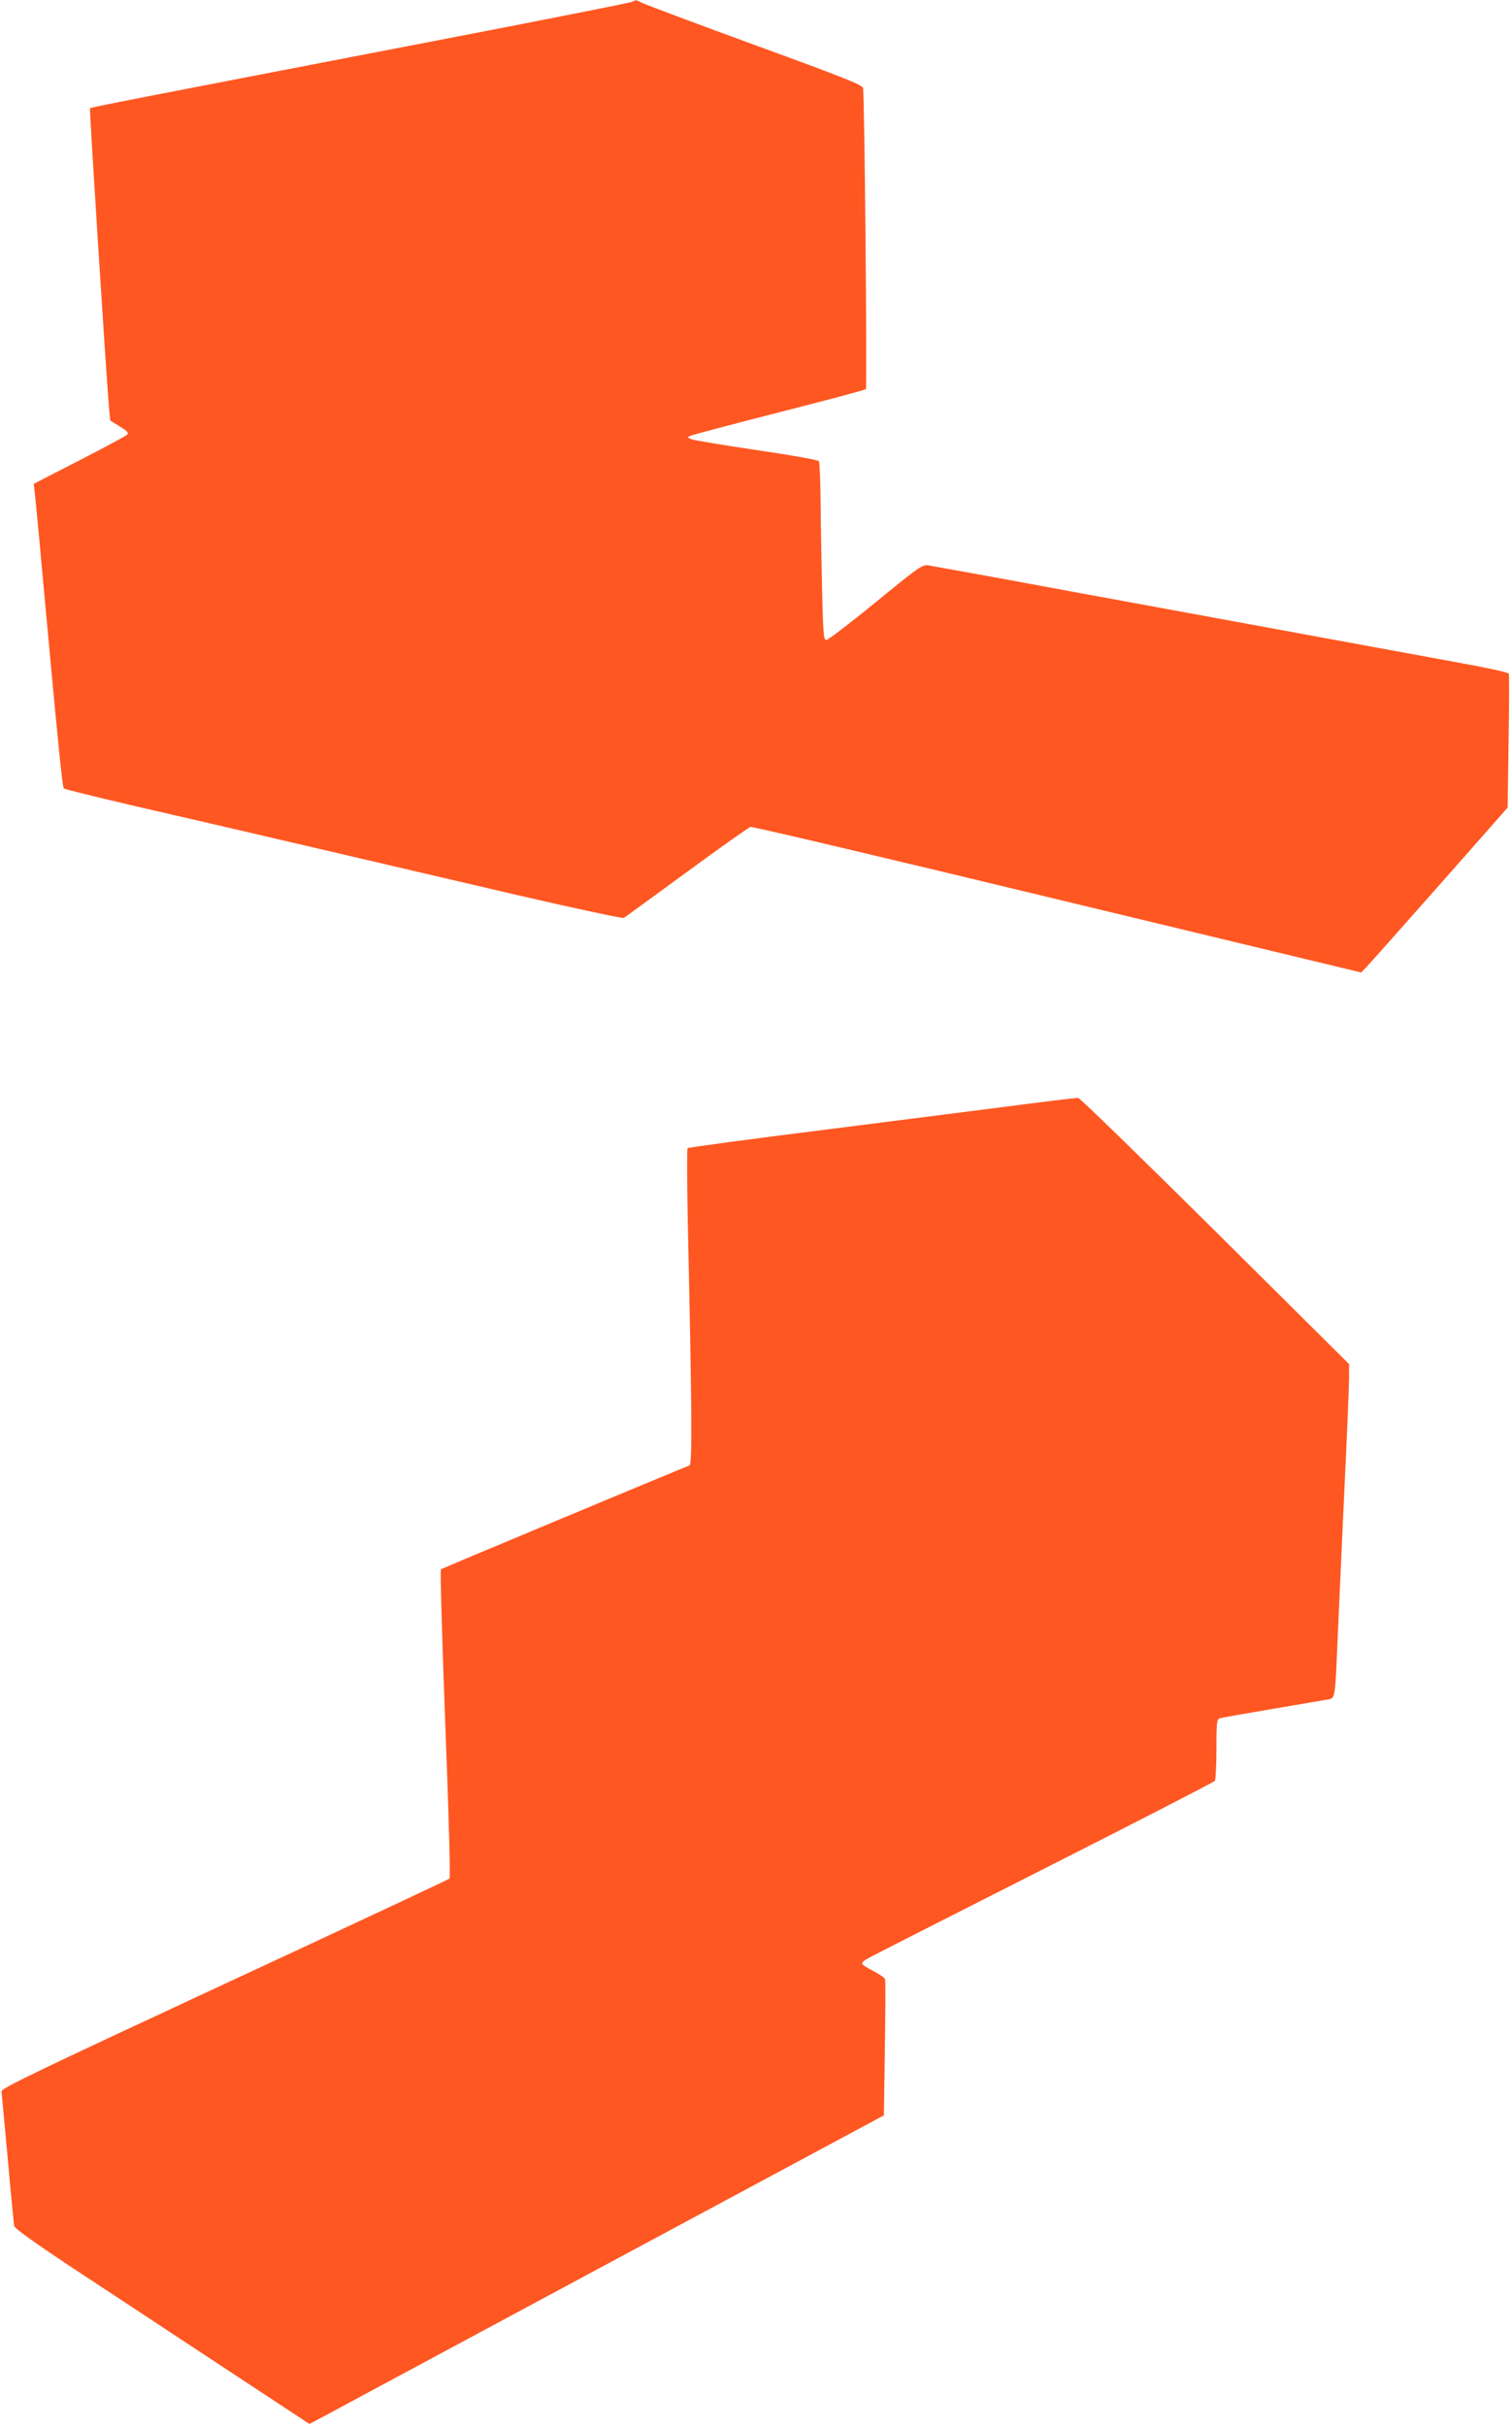
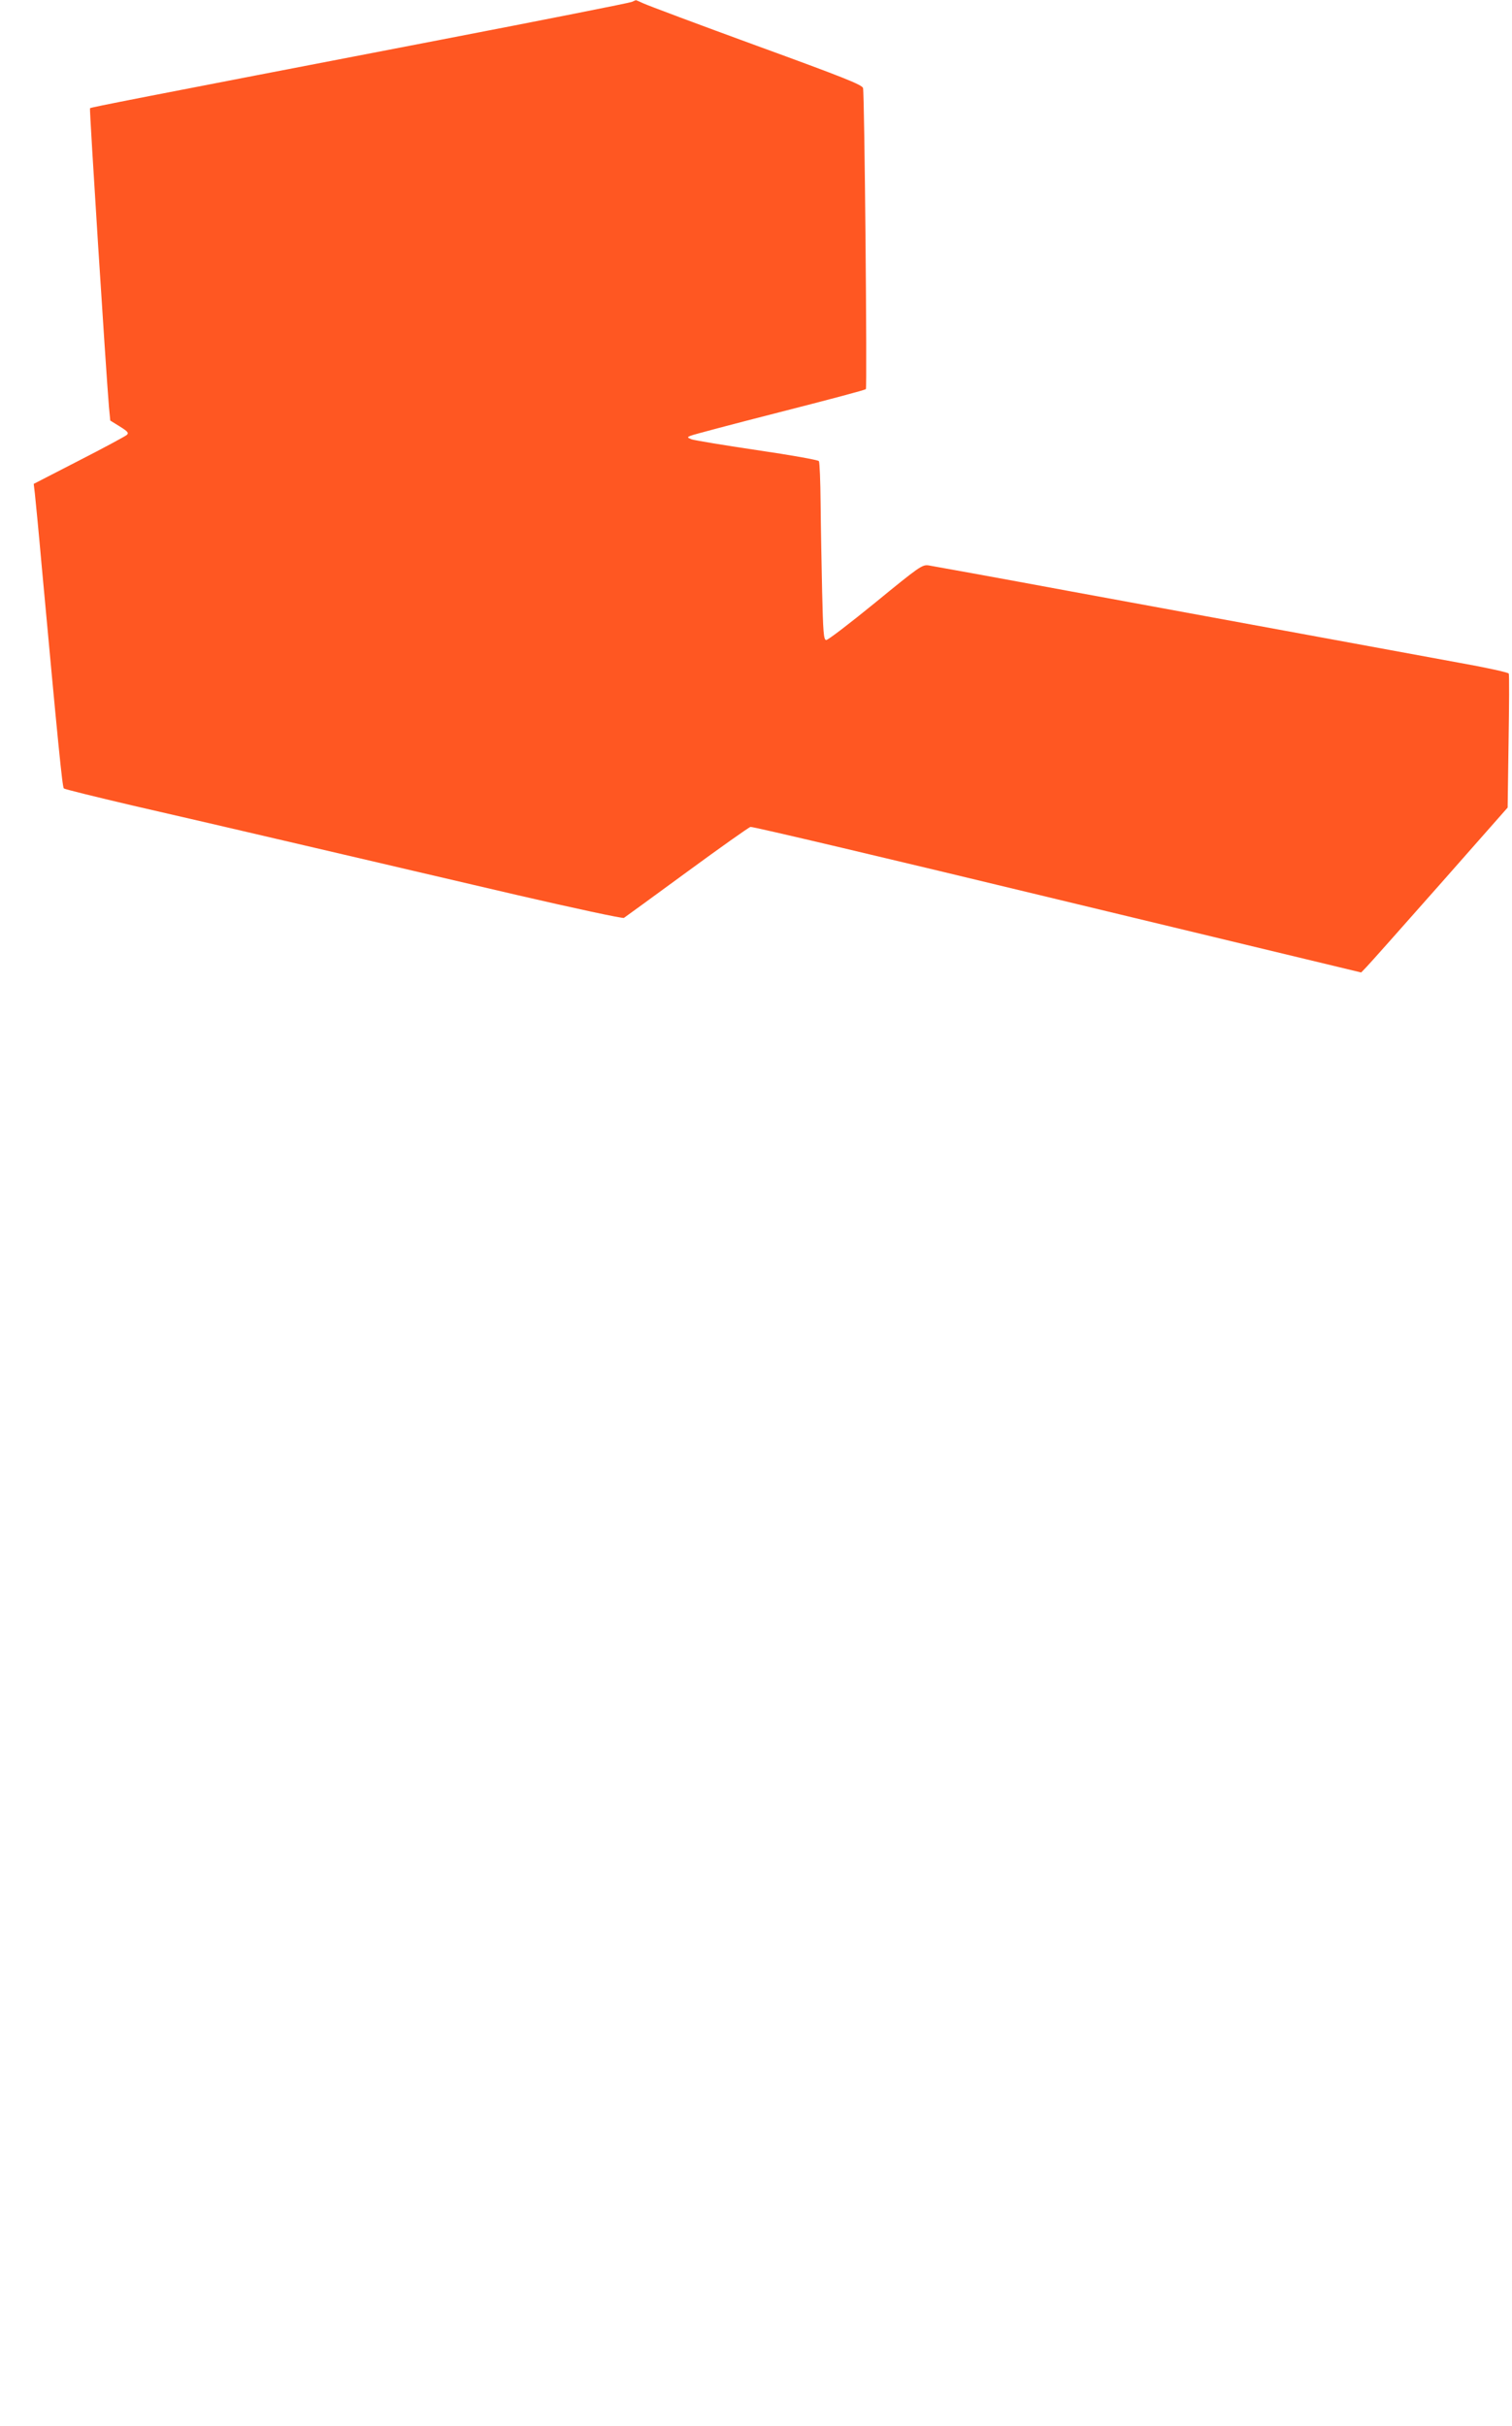
<svg xmlns="http://www.w3.org/2000/svg" version="1.0" width="798pt" height="1280pt" viewBox="0 0 798 1280" preserveAspectRatio="xMidYMid meet">
  <g transform="translate(0,1280) scale(0.1,-0.1)" fill="#ff5722" stroke="none">
    <path d="M3335 12790 c-11 -5 -465 -95 -1010 -200 -1614 -311 -1845 -356 -1850 -361 -4 -5 84 -1385 100 -1576 l7 -72 50 -31 c43 -27 49 -34 37 -45 -8 -7 -121 -68 -252 -135 l-239 -123 6 -51 c3 -28 20 -199 36 -381 86 -935 109 -1168 117 -1175 4 -4 166 -44 358 -89 193 -44 602 -139 910 -211 308 -72 811 -189 1118 -261 307 -71 563 -126 570 -122 6 4 156 113 332 242 176 129 327 236 336 238 9 3 737 -169 1619 -382 l1604 -386 27 28 c15 15 189 211 387 435 l359 407 5 348 c3 191 4 353 1 359 -2 6 -120 32 -261 57 -290 53 -999 184 -2052 377 -393 73 -731 134 -750 137 -33 4 -48 -6 -280 -196 -135 -110 -252 -200 -260 -198 -13 2 -16 42 -21 257 -3 140 -7 350 -8 465 -1 116 -5 215 -9 222 -4 6 -148 32 -327 58 -176 26 -331 52 -345 57 -24 10 -24 11 -5 19 11 5 222 61 469 124 247 63 452 117 456 122 7 8 -7 1553 -15 1588 -3 17 -101 56 -562 224 -307 112 -576 213 -597 223 -22 10 -40 18 -40 17 -1 0 -10 -4 -21 -9z" />
-     <path d="M5410 6974 c-146 -19 -605 -77 -1020 -130 -415 -52 -758 -98 -761 -102 -4 -4 -3 -180 1 -392 22 -995 24 -1276 9 -1282 -92 -36 -1306 -543 -1312 -548 -4 -4 6 -370 23 -815 18 -464 28 -811 22 -817 -4 -4 -539 -255 -1188 -556 -1015 -472 -1179 -551 -1176 -567 1 -11 16 -171 33 -355 16 -184 32 -344 34 -355 3 -13 102 -84 287 -207 156 -102 505 -333 777 -512 l494 -325 106 56 c58 32 741 398 1516 815 l1410 757 5 353 c3 194 4 359 1 366 -2 7 -30 26 -62 43 -33 16 -59 34 -59 39 0 5 10 16 23 23 12 8 429 220 927 472 498 252 908 463 912 469 4 6 8 82 8 168 0 140 2 157 18 162 9 3 139 26 287 51 149 25 280 48 292 50 29 7 30 15 43 325 6 140 22 489 35 775 14 286 25 553 25 594 l0 74 -706 701 c-389 386 -714 702 -723 703 -9 1 -135 -14 -281 -33z" />
  </g>
</svg>